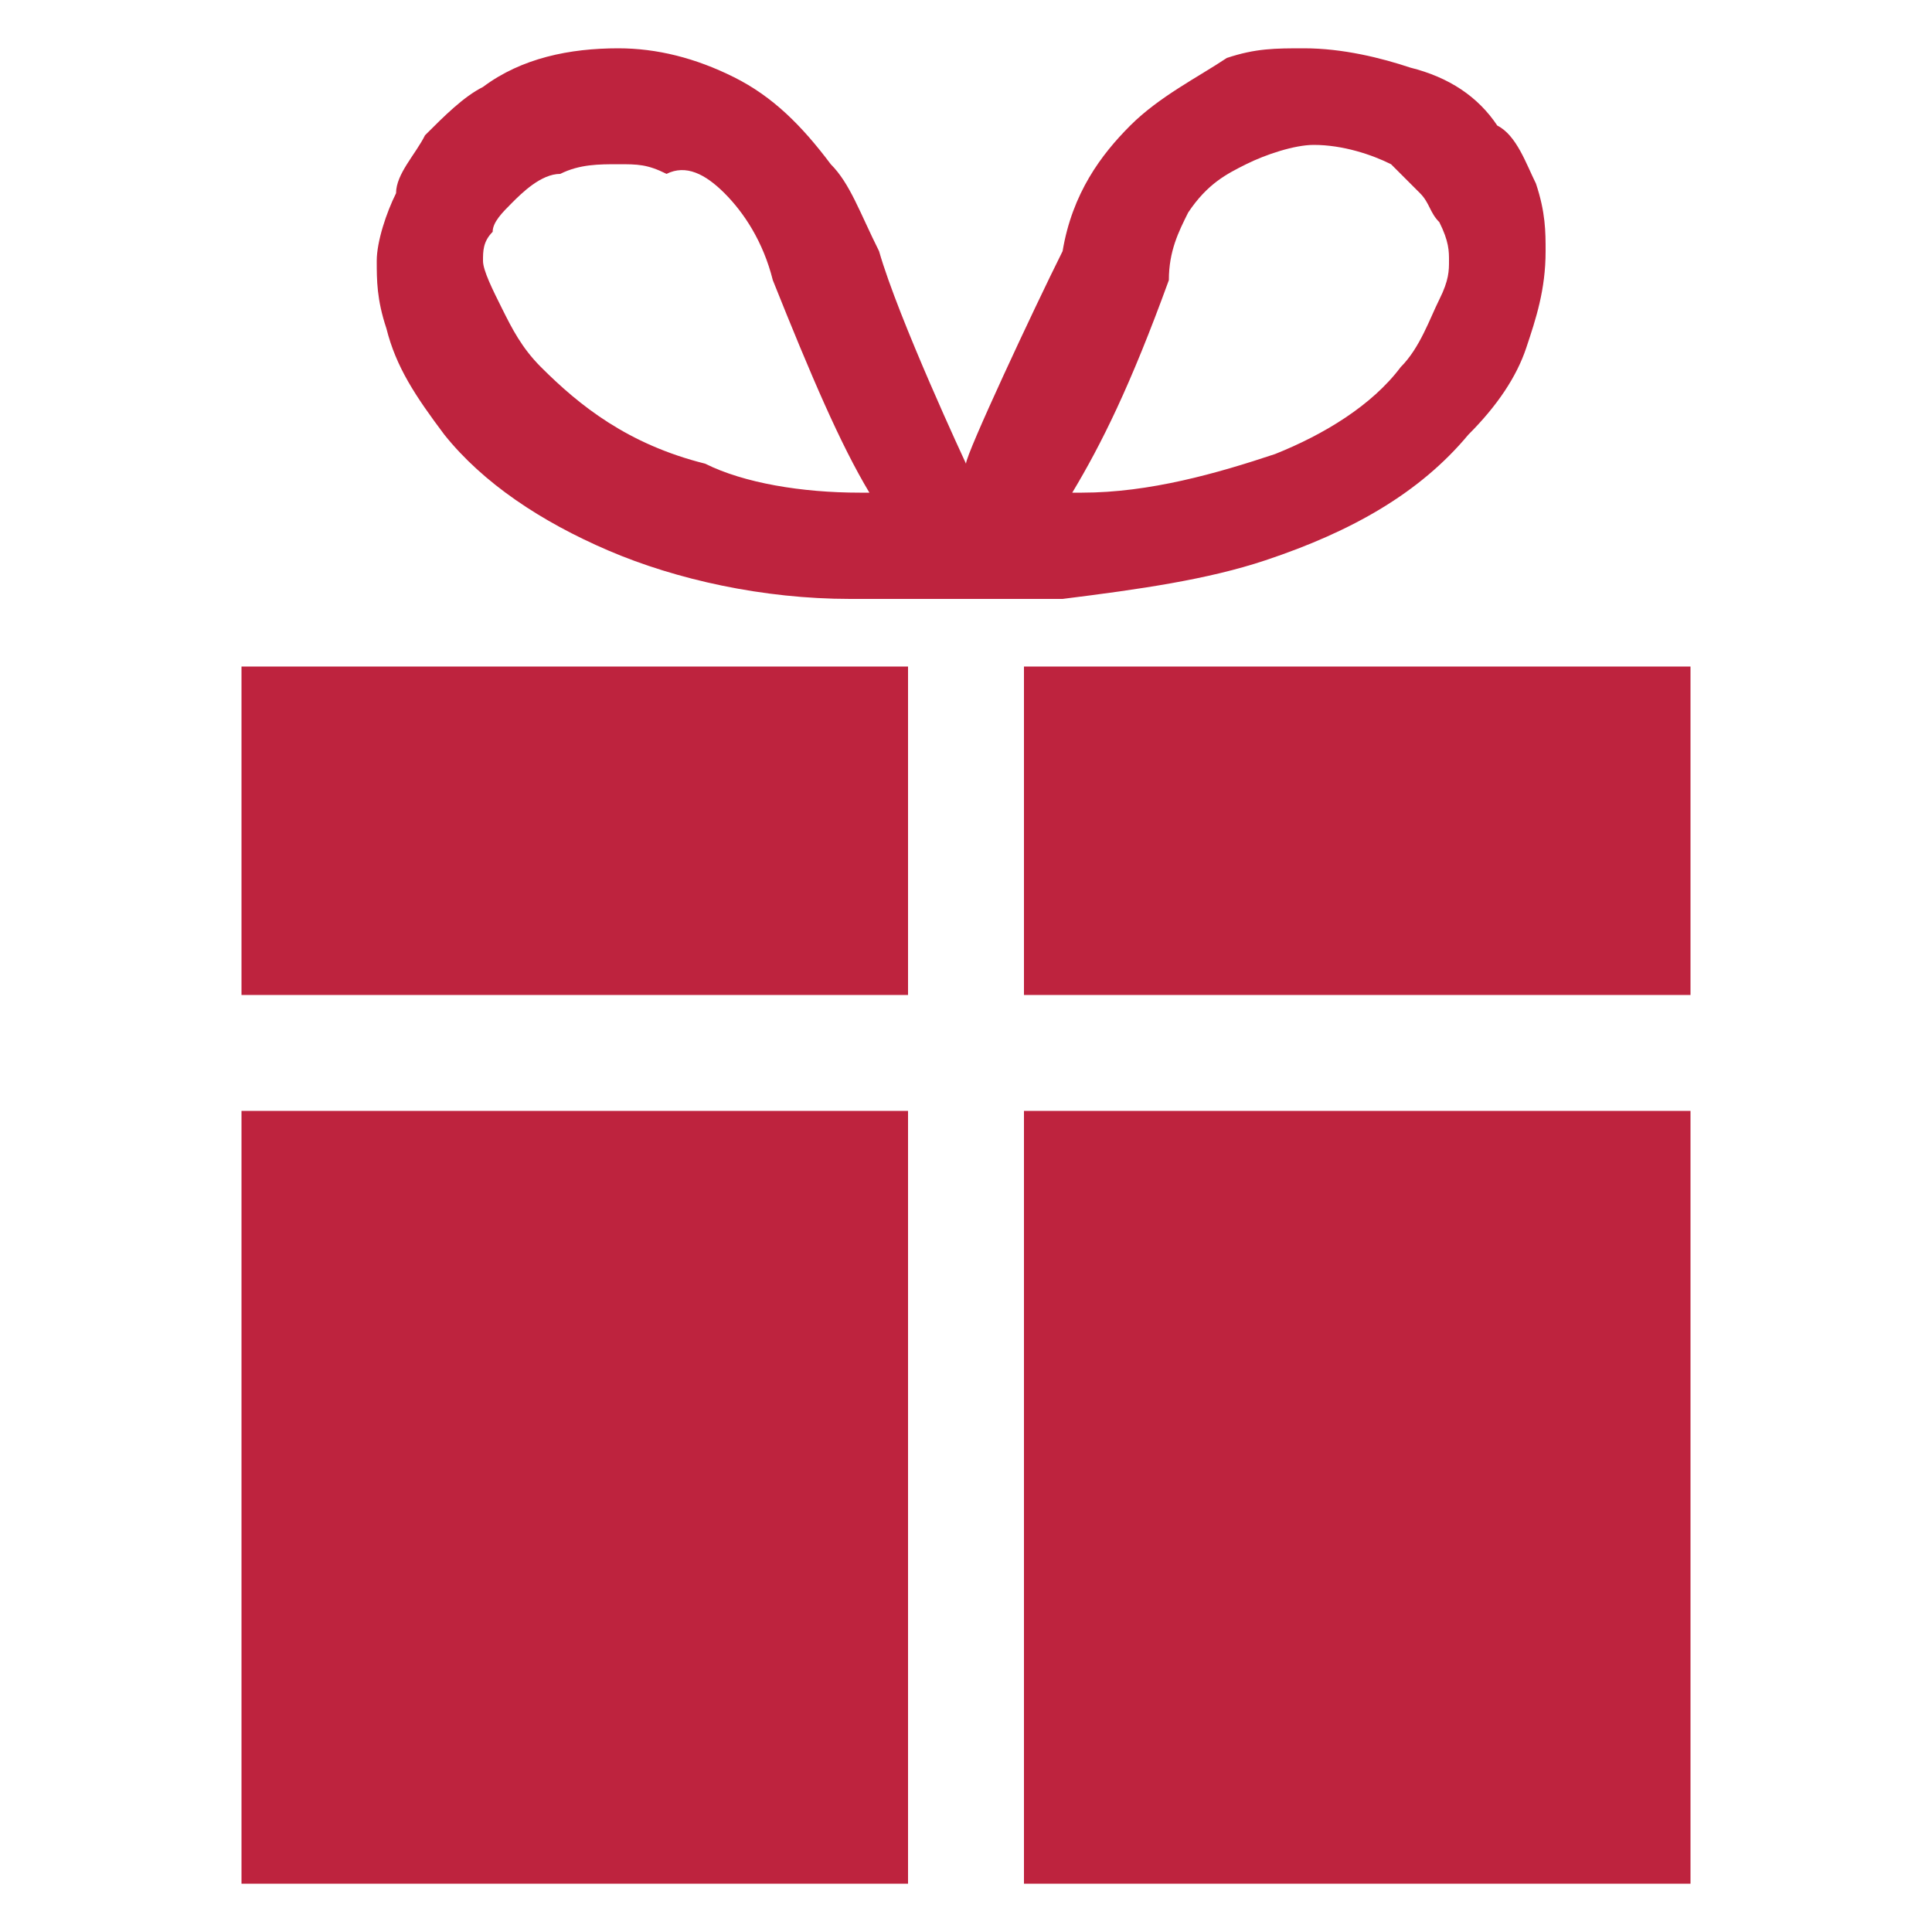
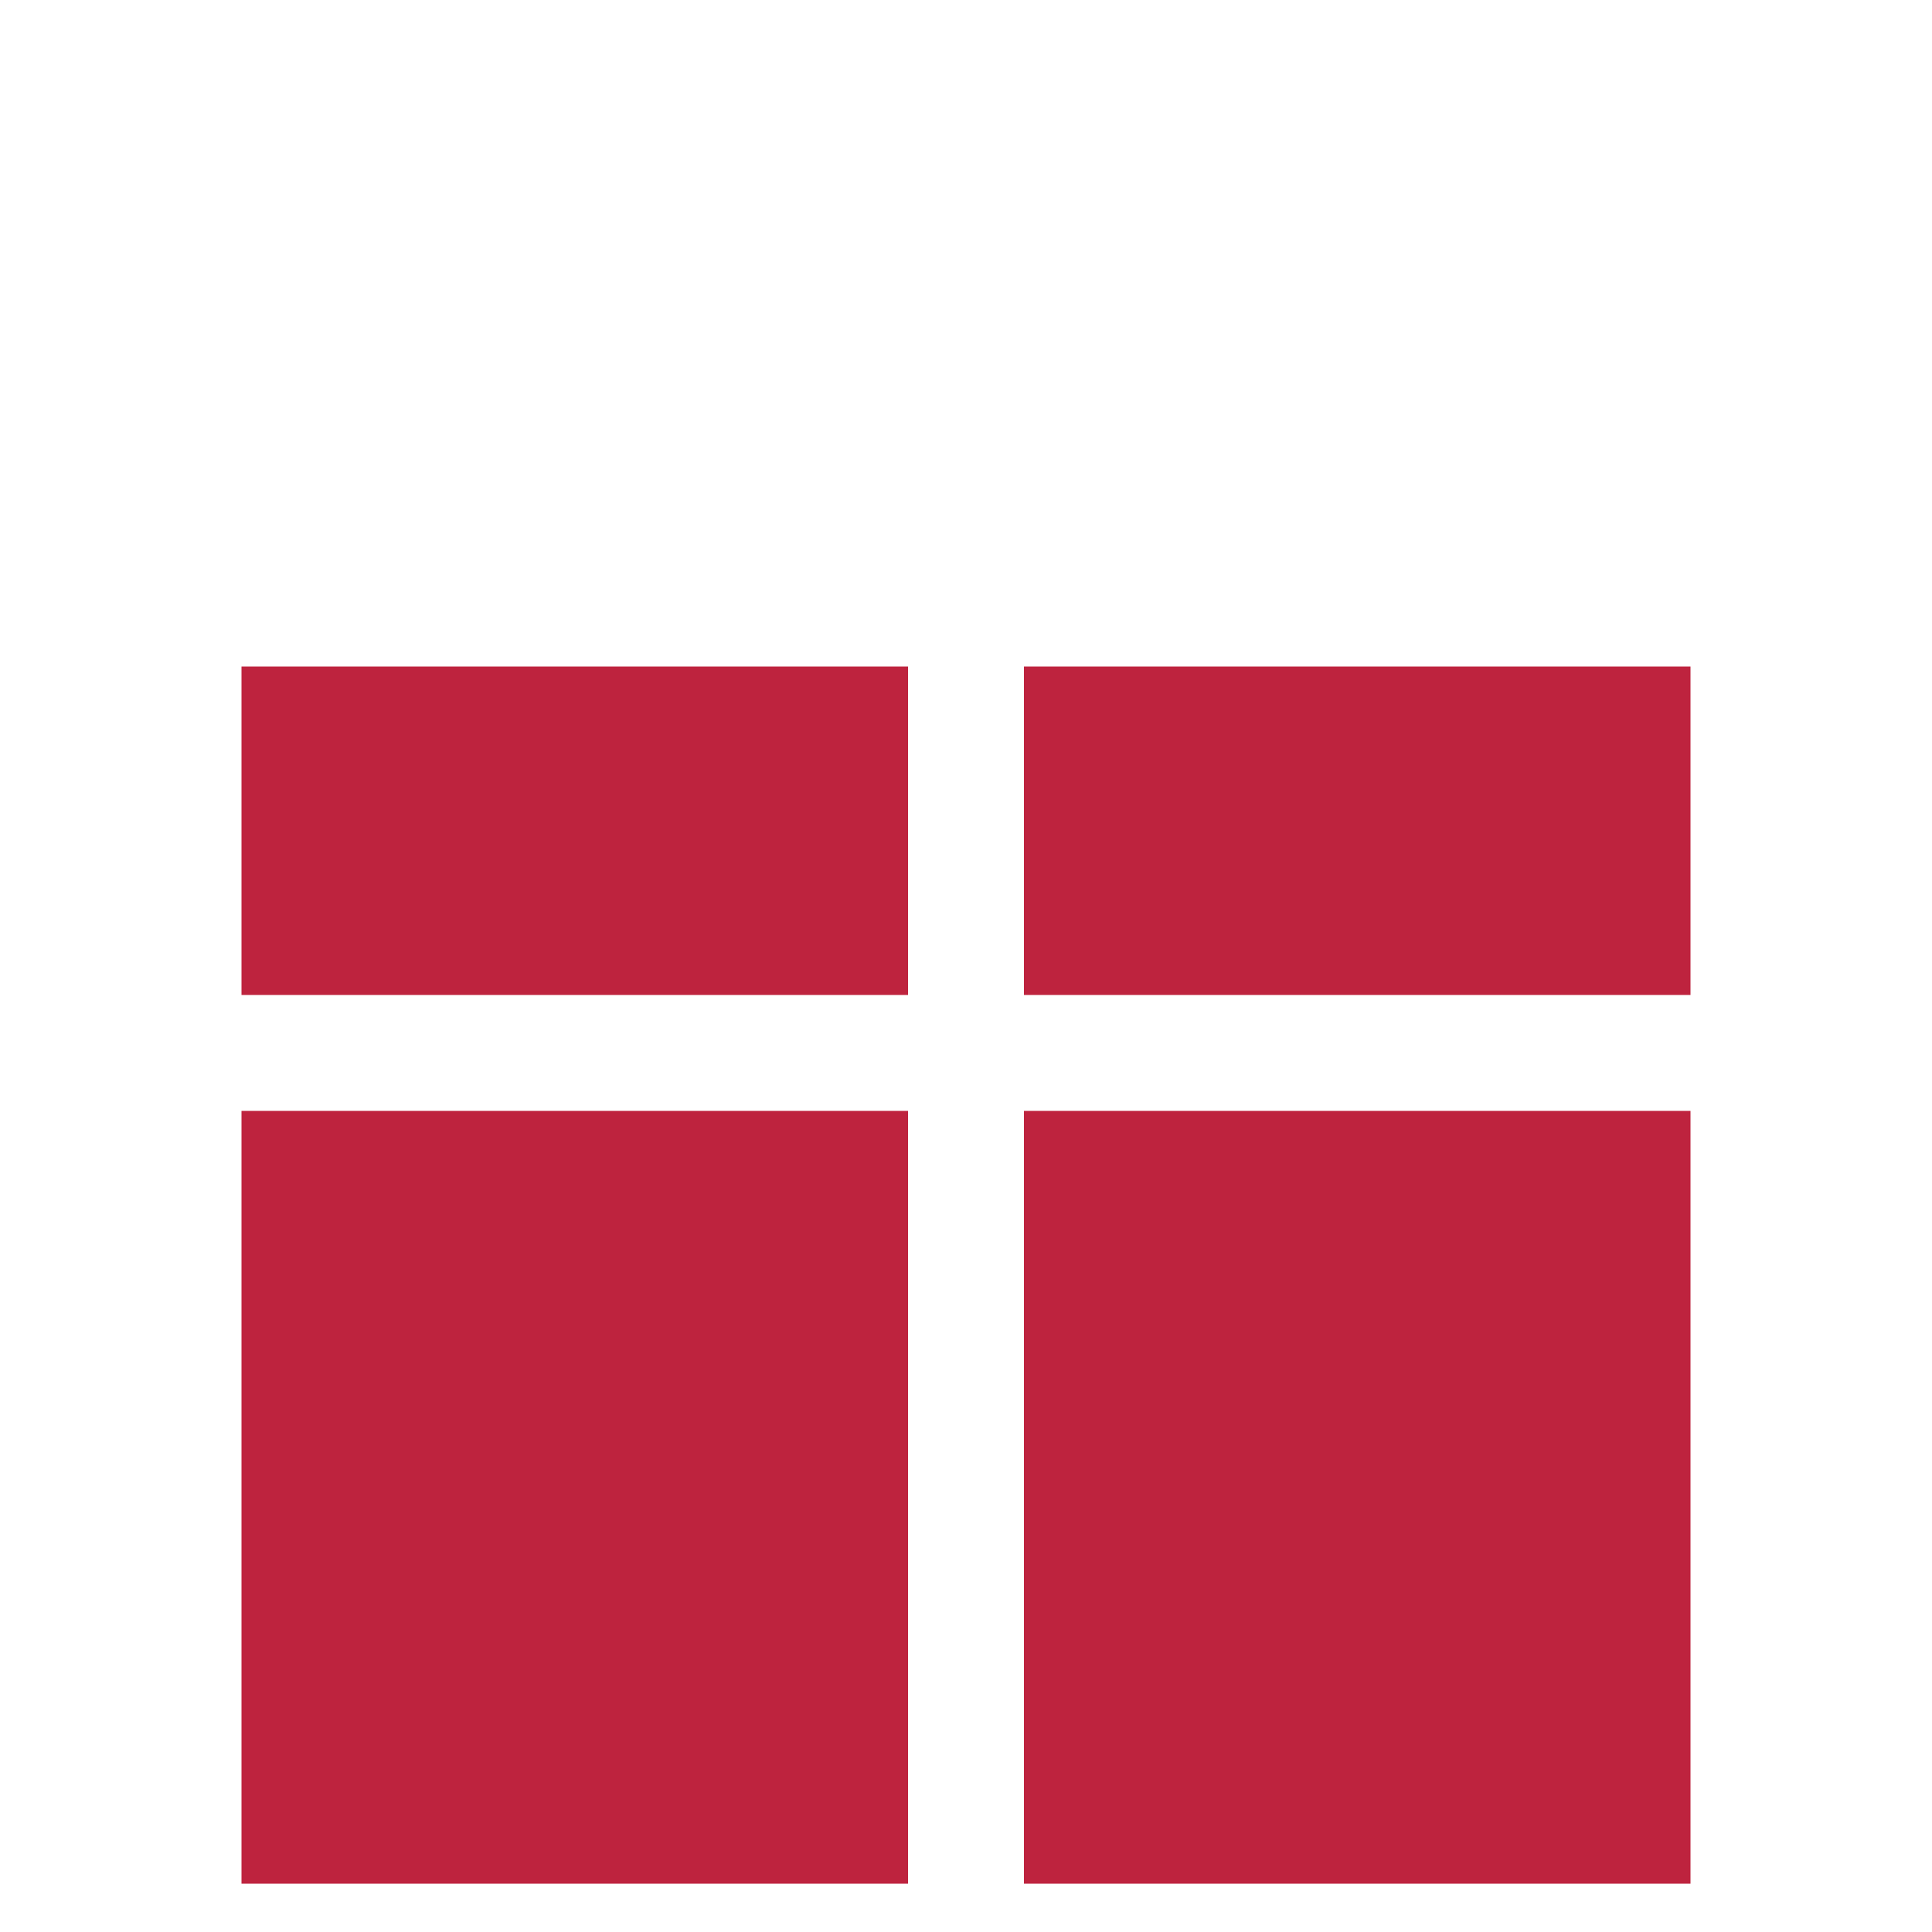
<svg xmlns="http://www.w3.org/2000/svg" version="1.1" id="レイヤー_1" x="0px" y="0px" viewBox="0 0 20 20" style="enable-background:new 0 0 20 20;" xml:space="preserve">
  <style type="text/css">
	.st0{fill:#BE233E;}
</style>
  <g>
    <g>
      <g>
-         <path class="st0" d="M13.1,5.8c0.9-0.3,1.6-0.7,2.1-1.3c0.3-0.3,0.5-0.6,0.6-0.9c0.1-0.3,0.2-0.6,0.2-1c0-0.2,0-0.4-0.1-0.7     c-0.1-0.2-0.2-0.5-0.4-0.6c-0.2-0.3-0.5-0.5-0.9-0.6c-0.3-0.1-0.7-0.2-1.1-0.2c-0.3,0-0.5,0-0.8,0.1C12.4,0.8,12,1,11.7,1.3     C11.4,1.6,11.1,2,11,2.6C10.7,3.2,10,4.7,10,4.8H10c0,0-0.7-1.5-0.9-2.2C8.9,2.2,8.8,1.9,8.6,1.7C8.3,1.3,8,1,7.6,0.8     C7.2,0.6,6.8,0.5,6.4,0.5c-0.5,0-1,0.1-1.4,0.4C4.8,1,4.6,1.2,4.4,1.4C4.3,1.6,4.1,1.8,4.1,2C4,2.2,3.9,2.5,3.9,2.7     c0,0.2,0,0.4,0.1,0.7c0.1,0.4,0.3,0.7,0.6,1.1c0.4,0.5,1,0.9,1.7,1.2s1.6,0.5,2.5,0.5c0.5,0,1.1,0,1.1,0c0,0,0.6,0,1.1,0     C11.8,6.1,12.5,6,13.1,5.8z M12.3,2.2c0.2-0.3,0.4-0.4,0.6-0.5c0.2-0.1,0.5-0.2,0.7-0.2c0.3,0,0.6,0.1,0.8,0.2     c0.1,0.1,0.2,0.2,0.3,0.3c0.1,0.1,0.1,0.2,0.2,0.3C15,2.5,15,2.6,15,2.7c0,0.1,0,0.2-0.1,0.4c-0.1,0.2-0.2,0.5-0.4,0.7     c-0.3,0.4-0.8,0.7-1.3,0.9c-0.6,0.2-1.3,0.4-2,0.4c0,0-0.1,0-0.1,0c0.3-0.5,0.6-1.1,1-2.2C12.1,2.6,12.2,2.4,12.3,2.2z M5.2,3.2     C5.1,3,5,2.8,5,2.7c0-0.1,0-0.2,0.1-0.3v0c0-0.1,0.1-0.2,0.2-0.3c0.1-0.1,0.3-0.3,0.5-0.3c0.2-0.1,0.4-0.1,0.6-0.1     c0.2,0,0.3,0,0.5,0.1C7.1,1.7,7.3,1.8,7.5,2C7.7,2.2,7.9,2.5,8,2.9c0.4,1,0.7,1.7,1,2.2c0,0-0.1,0-0.1,0C8.3,5.1,7.7,5,7.3,4.8     C6.5,4.6,6,4.2,5.6,3.8C5.4,3.6,5.3,3.4,5.2,3.2z" />
        <polygon class="st0" points="10.6,6.9 10.6,10.3 17.5,10.3 17.5,10.3 17.5,9.2 17.5,6.9    " />
        <polygon class="st0" points="2.5,9.2 2.5,10.3 2.5,10.3 9.4,10.3 9.4,6.9 2.5,6.9    " />
        <rect x="10.6" y="11.5" class="st0" width="6.9" height="8" />
        <rect x="2.5" y="11.5" class="st0" width="6.9" height="8" />
      </g>
    </g>
  </g>
</svg>